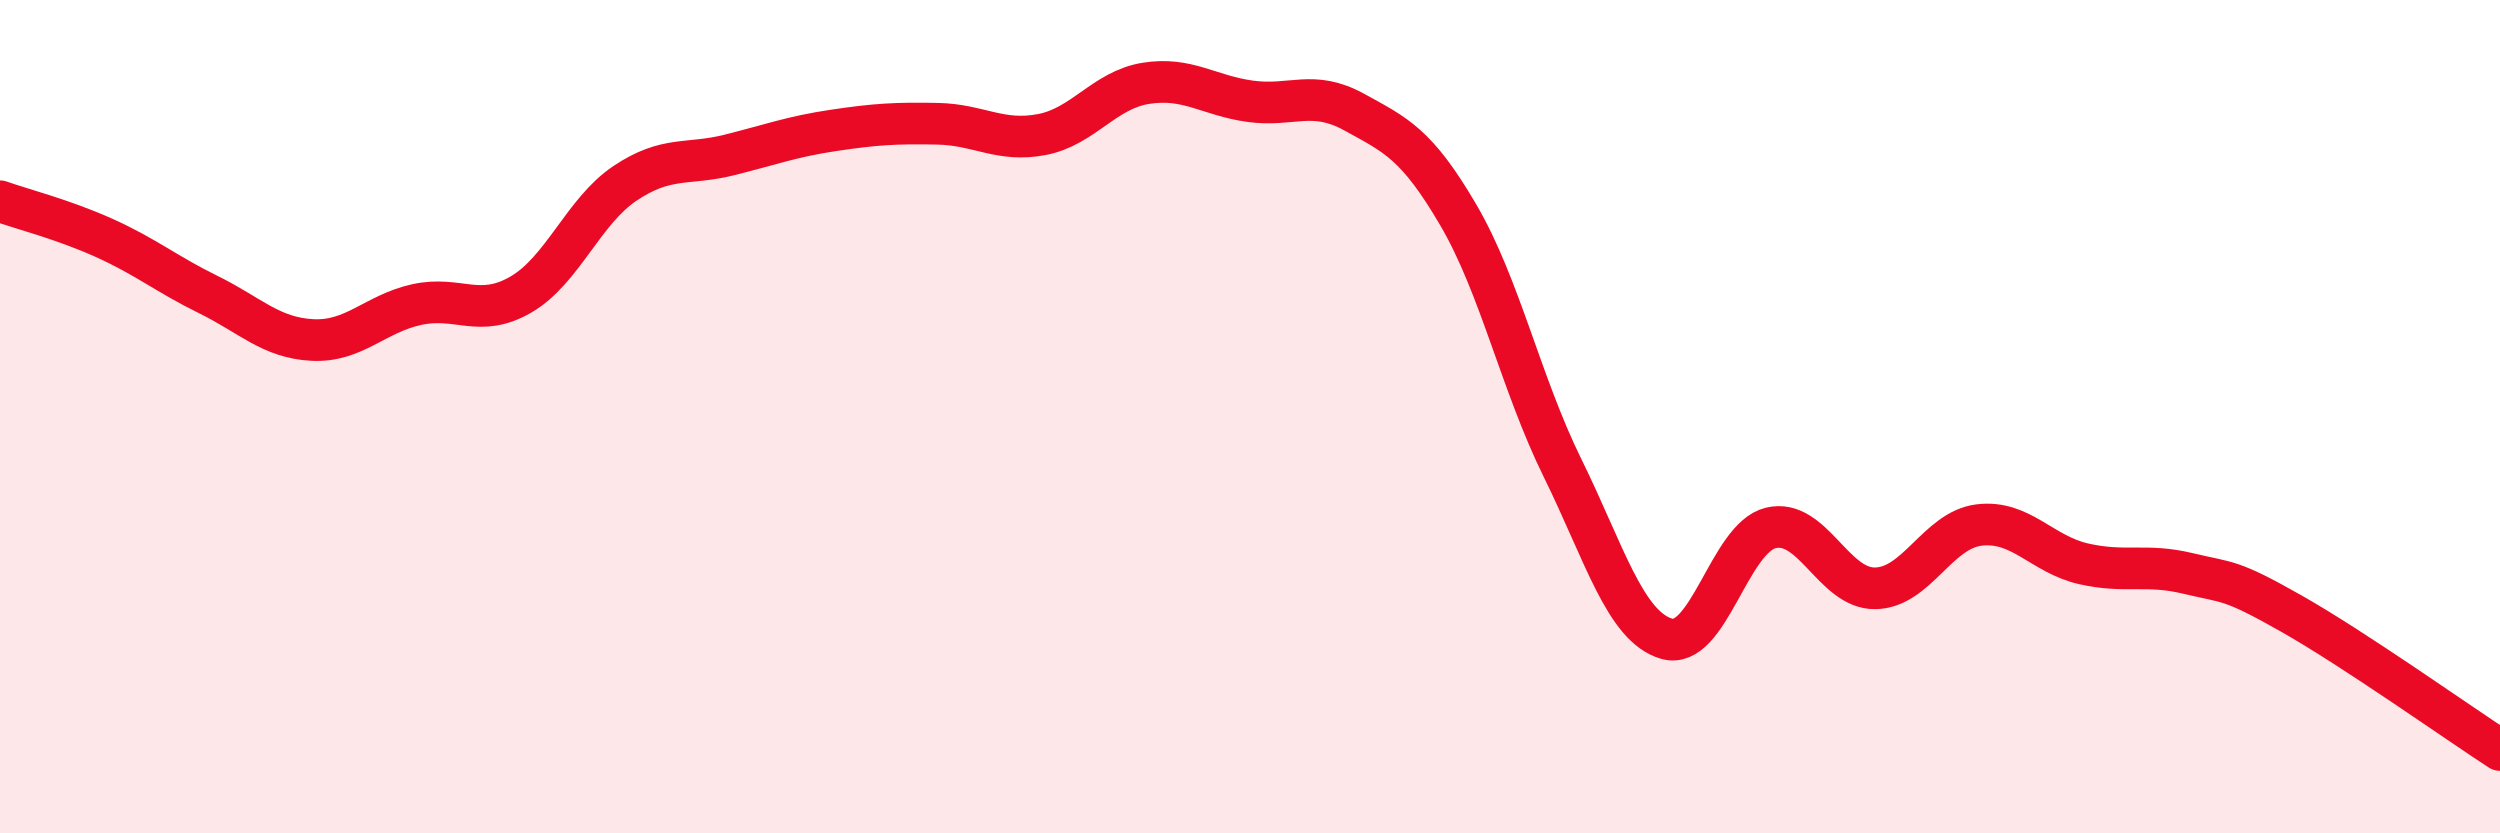
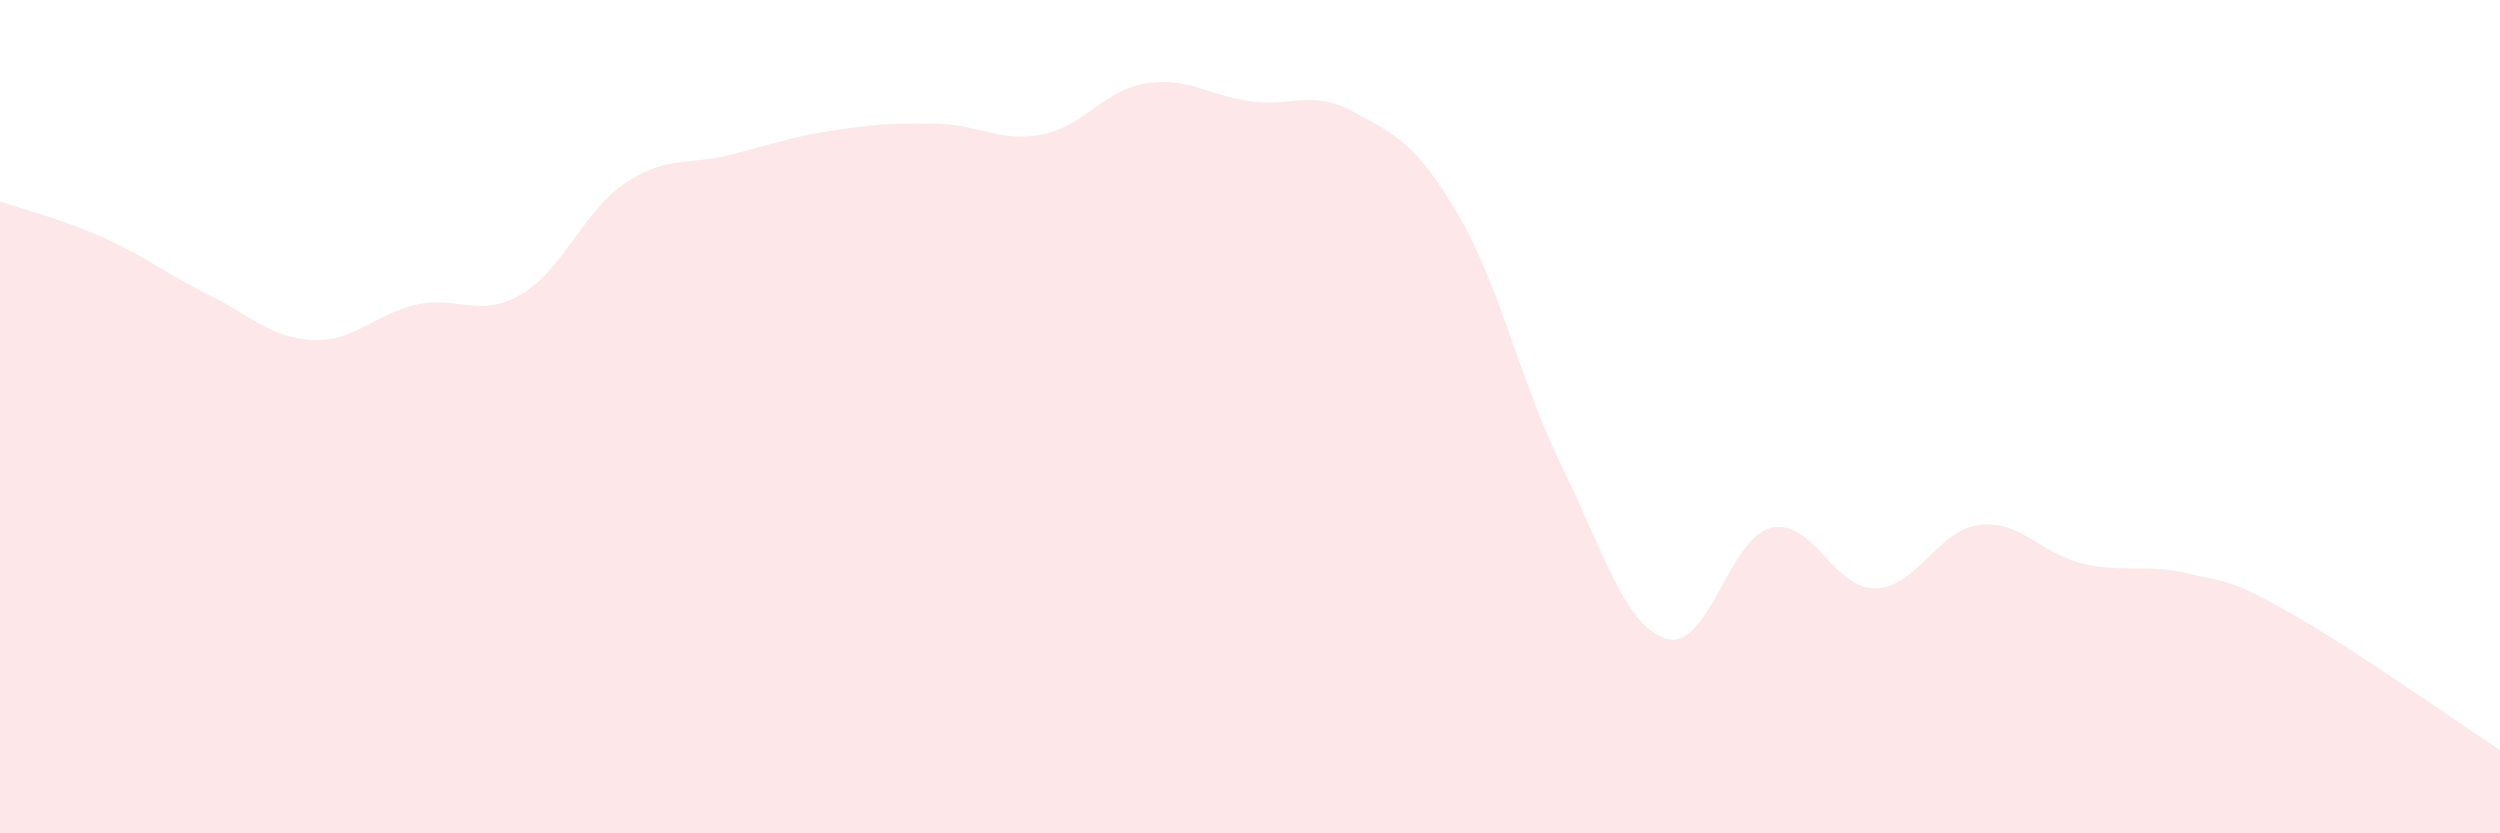
<svg xmlns="http://www.w3.org/2000/svg" width="60" height="20" viewBox="0 0 60 20">
  <path d="M 0,4.83 C 0.5,5.01 1.5,5.26 2.5,5.71 C 3.5,6.16 4,6.58 5,7.07 C 6,7.56 6.5,8.11 7.5,8.16 C 8.5,8.21 9,7.53 10,7.31 C 11,7.09 11.5,7.65 12.5,7.07 C 13.5,6.49 14,5.07 15,4.4 C 16,3.73 16.5,3.97 17.5,3.72 C 18.5,3.47 19,3.28 20,3.13 C 21,2.98 21.5,2.95 22.5,2.97 C 23.5,2.99 24,3.42 25,3.23 C 26,3.04 26.5,2.16 27.5,2 C 28.5,1.84 29,2.29 30,2.43 C 31,2.57 31.5,2.14 32.5,2.69 C 33.5,3.24 34,3.45 35,5.16 C 36,6.87 36.5,9.2 37.5,11.23 C 38.5,13.26 39,15.04 40,15.33 C 41,15.62 41.5,12.91 42.5,12.67 C 43.5,12.43 44,14.13 45,14.12 C 46,14.11 46.5,12.72 47.5,12.6 C 48.5,12.48 49,13.3 50,13.53 C 51,13.76 51.5,13.52 52.5,13.76 C 53.5,14 53.5,13.88 55,14.73 C 56.5,15.58 59,17.35 60,18L60 20L0 20Z" fill="#EB0A25" opacity="0.1" stroke-linecap="round" stroke-linejoin="round" />
-   <path d="M 0,4.83 C 0.5,5.01 1.5,5.26 2.5,5.71 C 3.5,6.16 4,6.58 5,7.07 C 6,7.56 6.5,8.11 7.5,8.16 C 8.5,8.21 9,7.53 10,7.31 C 11,7.09 11.5,7.65 12.5,7.07 C 13.5,6.49 14,5.07 15,4.4 C 16,3.73 16.5,3.97 17.5,3.72 C 18.5,3.47 19,3.28 20,3.13 C 21,2.98 21.5,2.95 22.5,2.97 C 23.5,2.99 24,3.42 25,3.23 C 26,3.04 26.5,2.16 27.5,2 C 28.5,1.84 29,2.29 30,2.43 C 31,2.57 31.5,2.14 32.5,2.69 C 33.5,3.24 34,3.45 35,5.16 C 36,6.87 36.5,9.2 37.5,11.23 C 38.5,13.26 39,15.04 40,15.33 C 41,15.62 41.5,12.91 42.5,12.67 C 43.5,12.43 44,14.13 45,14.12 C 46,14.11 46.5,12.72 47.5,12.6 C 48.5,12.48 49,13.3 50,13.53 C 51,13.76 51.5,13.52 52.5,13.76 C 53.5,14 53.5,13.88 55,14.73 C 56.5,15.58 59,17.35 60,18" stroke="#EB0A25" stroke-width="1" fill="none" stroke-linecap="round" stroke-linejoin="round" />
</svg>